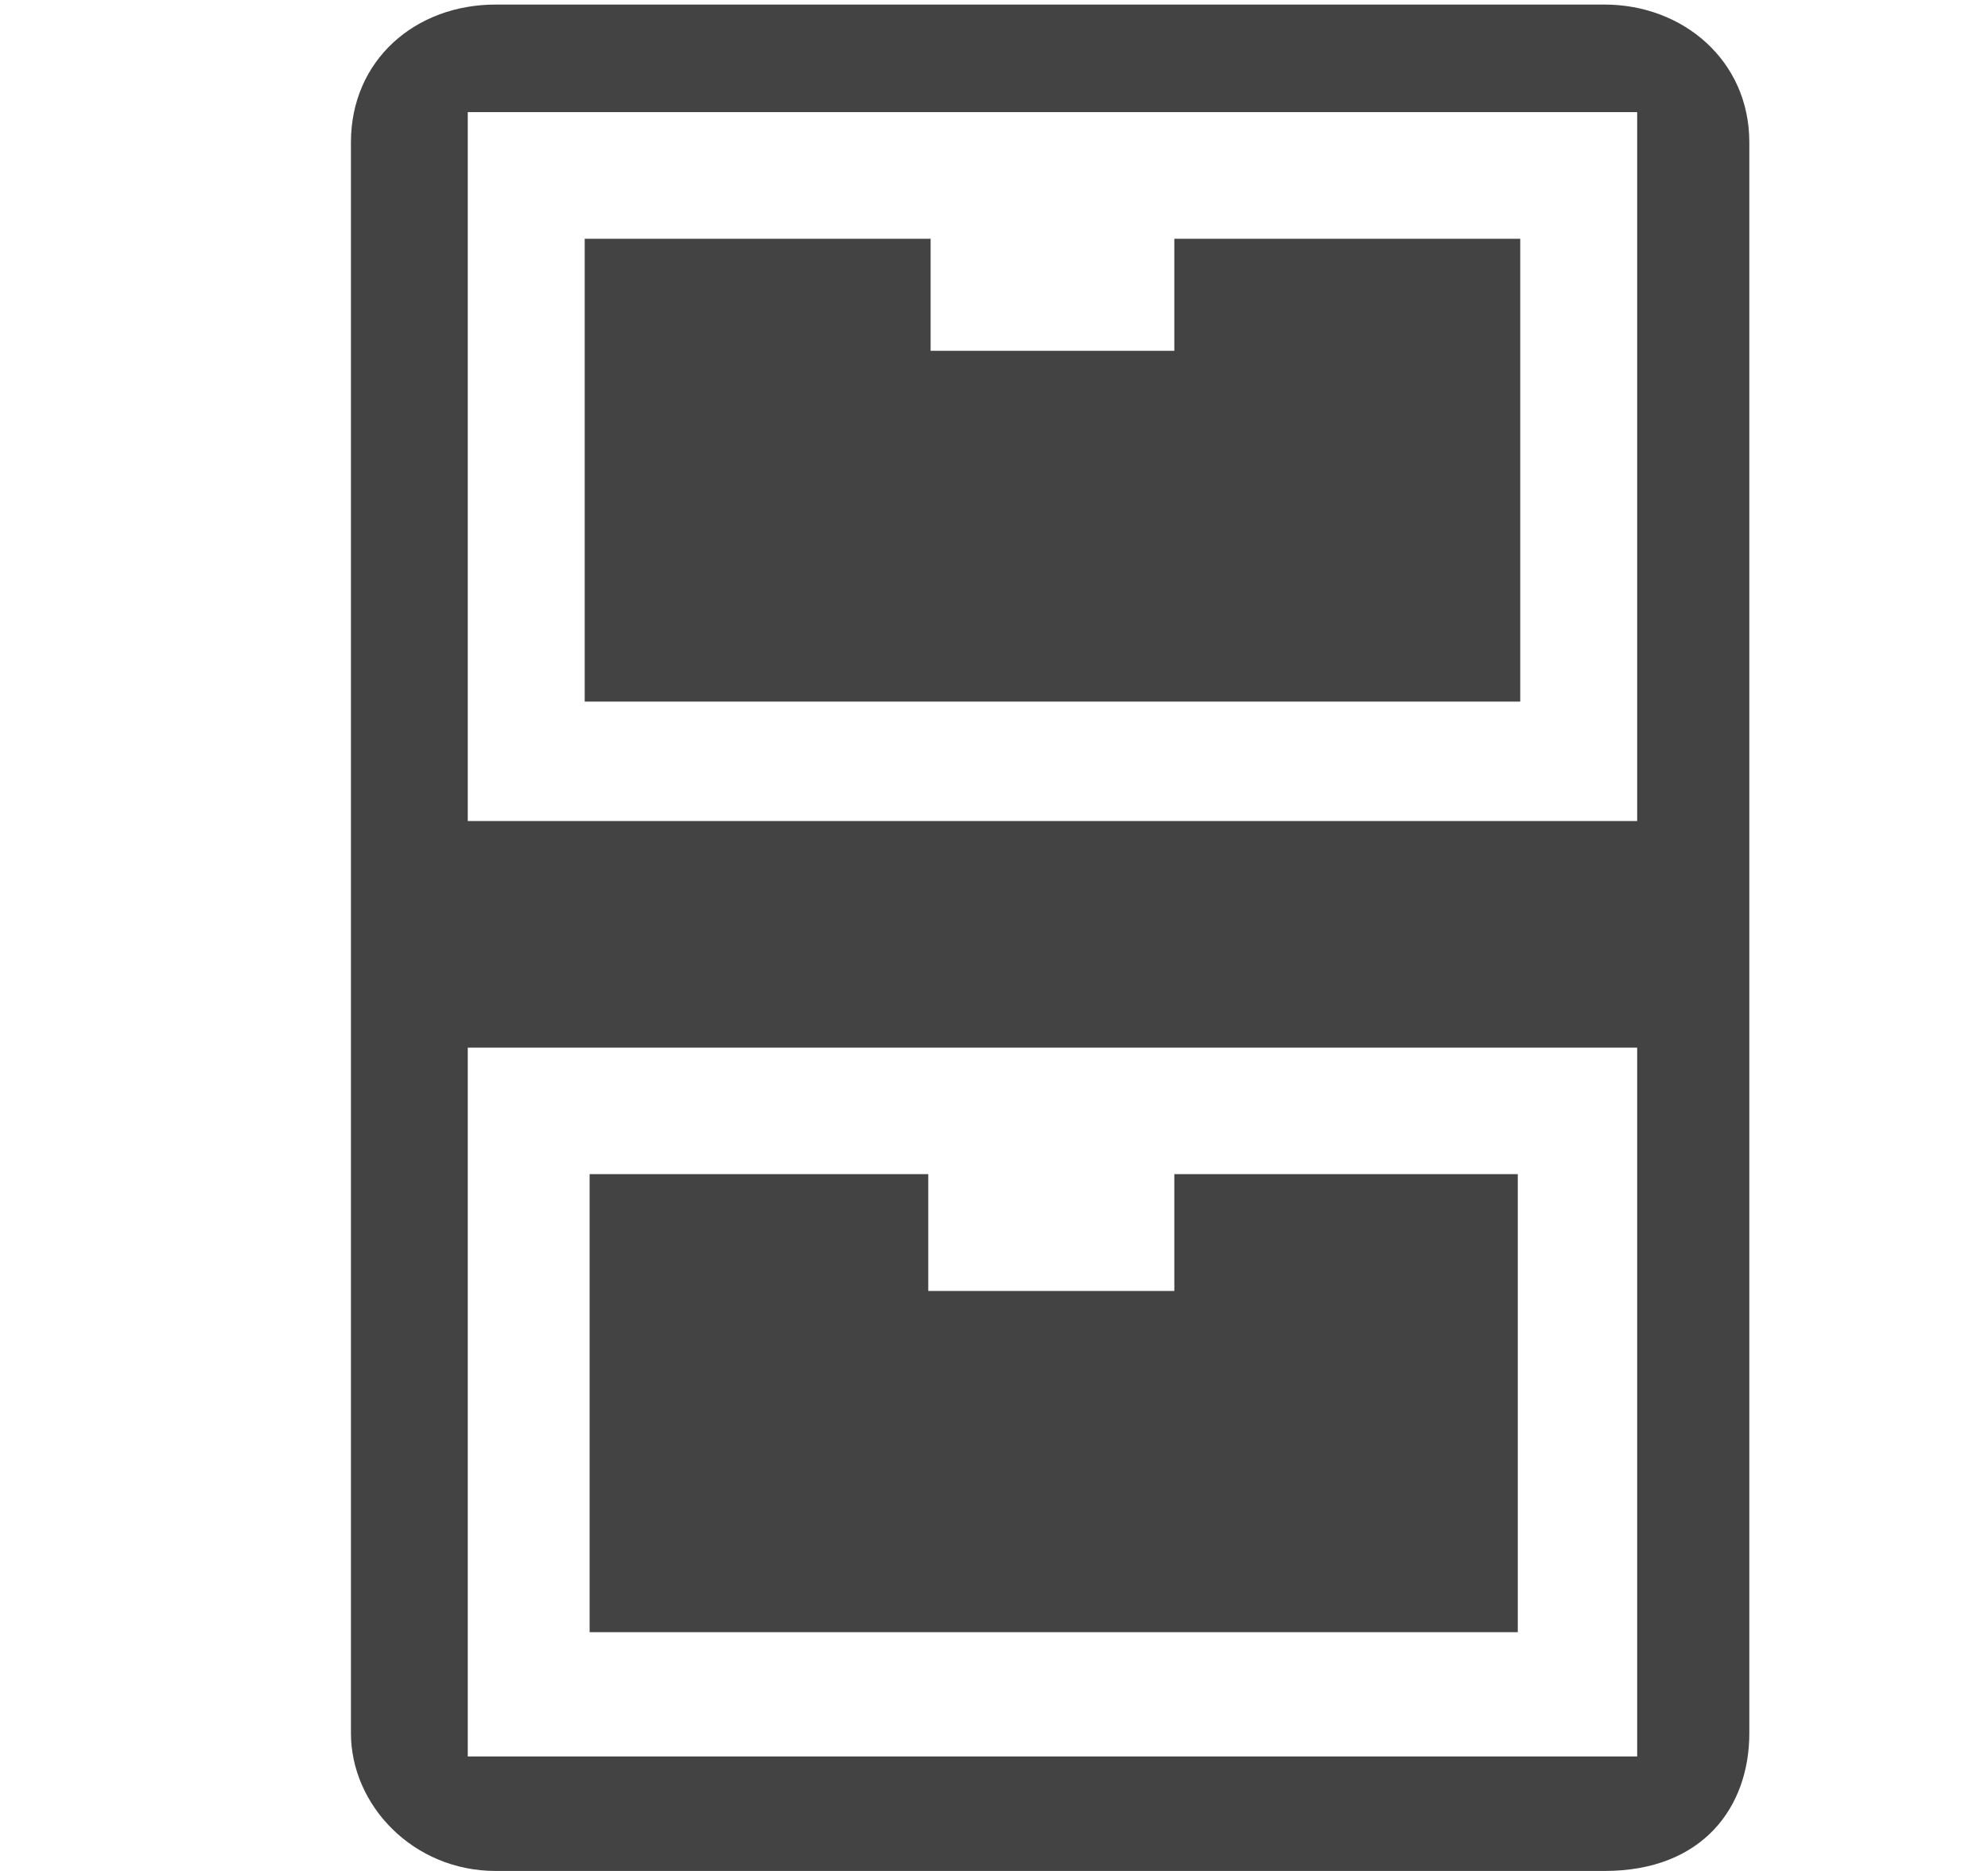
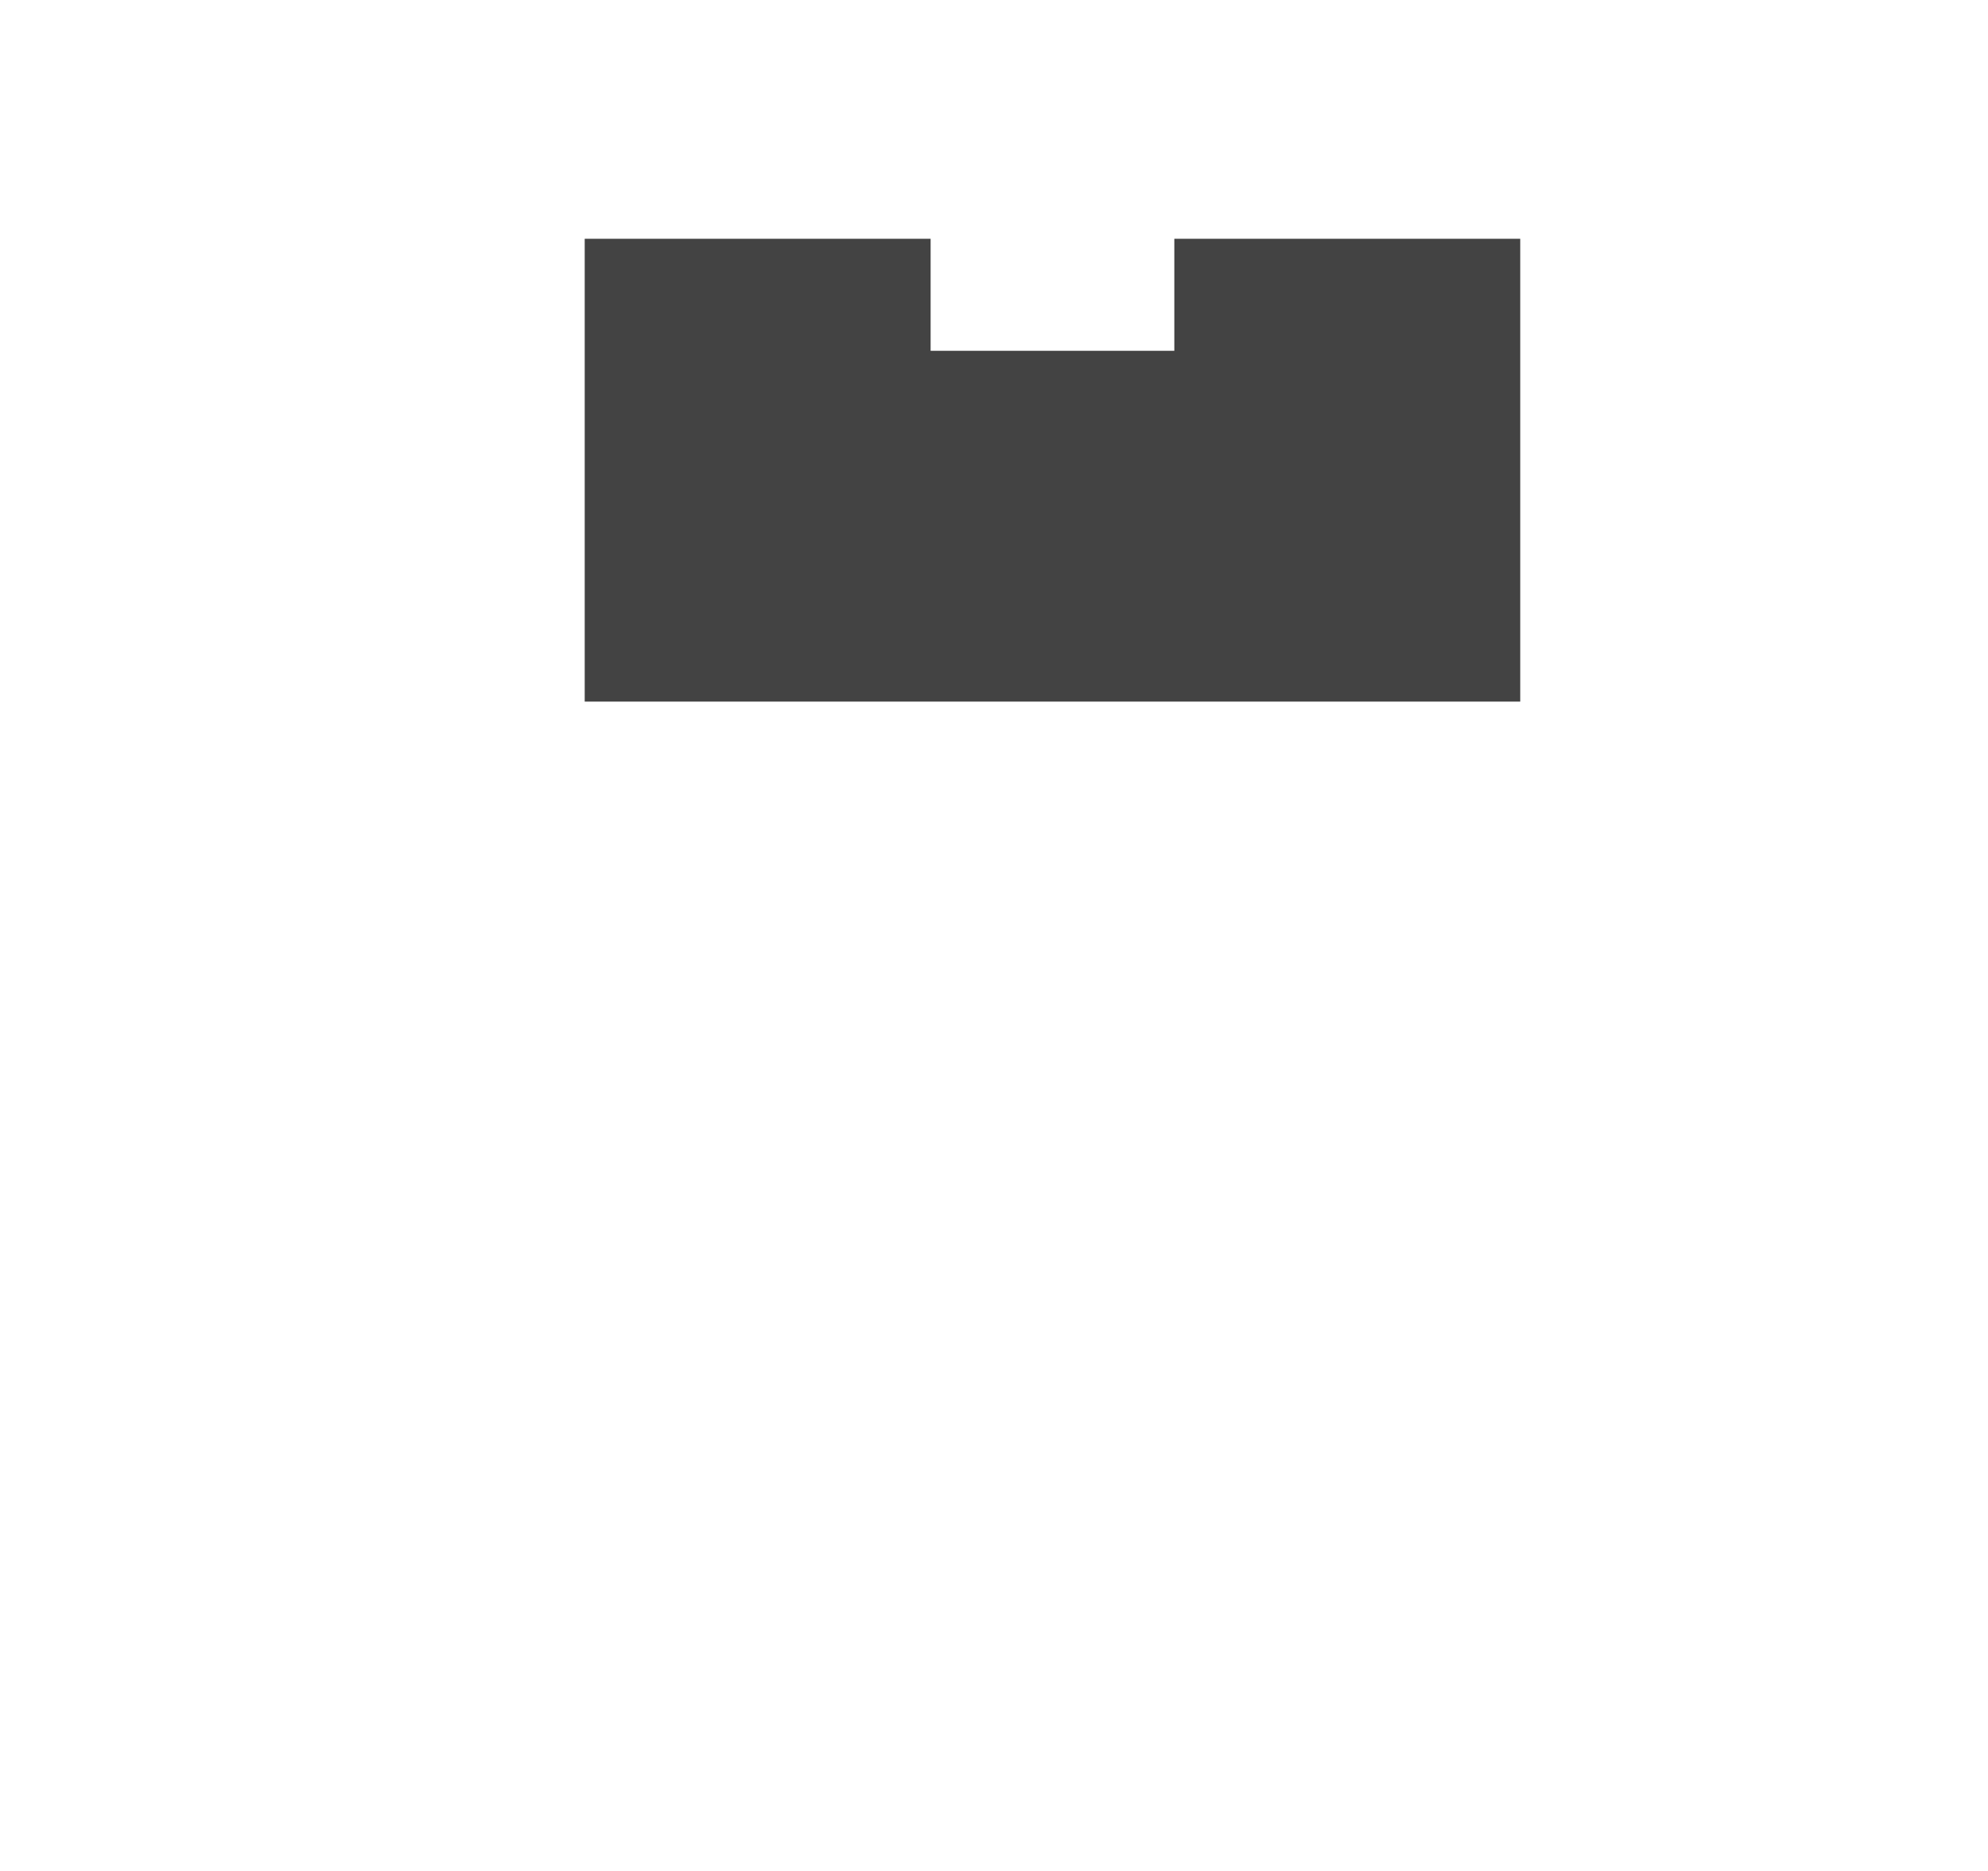
<svg xmlns="http://www.w3.org/2000/svg" viewBox="0 0 17 16" class="si-glyph si-glyph-cabinet">
  <title>1075</title>
  <defs />
  <g stroke="none" stroke-width="1" fill="none" fill-rule="evenodd">
    <g transform="translate(3, 0)">
      <path d="M1,15.021 L11,15.021 L11,8.959 L1,8.959 L1,15.021 L1,15.021 Z M2.042,10.041 L9.98,10.041 L9.98,13.958 L2.042,13.958 L2.042,10.041 L2.042,10.041 Z" class="" />
-       <path d="M10.721,0.039 L1.239,0.039 C0.548,0.039 0.001,0.517 0.001,1.217 L0.001,14.822 C0.001,15.436 0.532,16 1.239,16 L10.721,16 C11.563,16 11.959,15.452 11.959,14.822 L11.959,1.217 C11.959,0.517 11.391,0.039 10.721,0.039 L10.721,0.039 Z M11,15.021 L1,15.021 L1,8.959 L11,8.959 L11,15.021 L11,15.021 Z M11,7.021 L1,7.021 L1,0.959 L11,0.959 L11,7.021 L11,7.021 Z" fill="#434343" class="si-glyph-fill" />
-       <path d="M7.042,10.041 L7.042,11.04 L4.938,11.04 L4.938,10.041 L2.042,10.041 L2.042,13.958 L9.979,13.958 L9.979,10.041 L7.042,10.041 Z" fill="#434343" class="si-glyph-fill" />
      <path d="M7.042,3 L4.958,3 L4.958,2.042 L2,2.042 L2,6 L10,6 L10,2.042 L7.042,2.042 L7.042,3 Z" fill="#434343" class="si-glyph-fill" />
    </g>
  </g>
</svg>